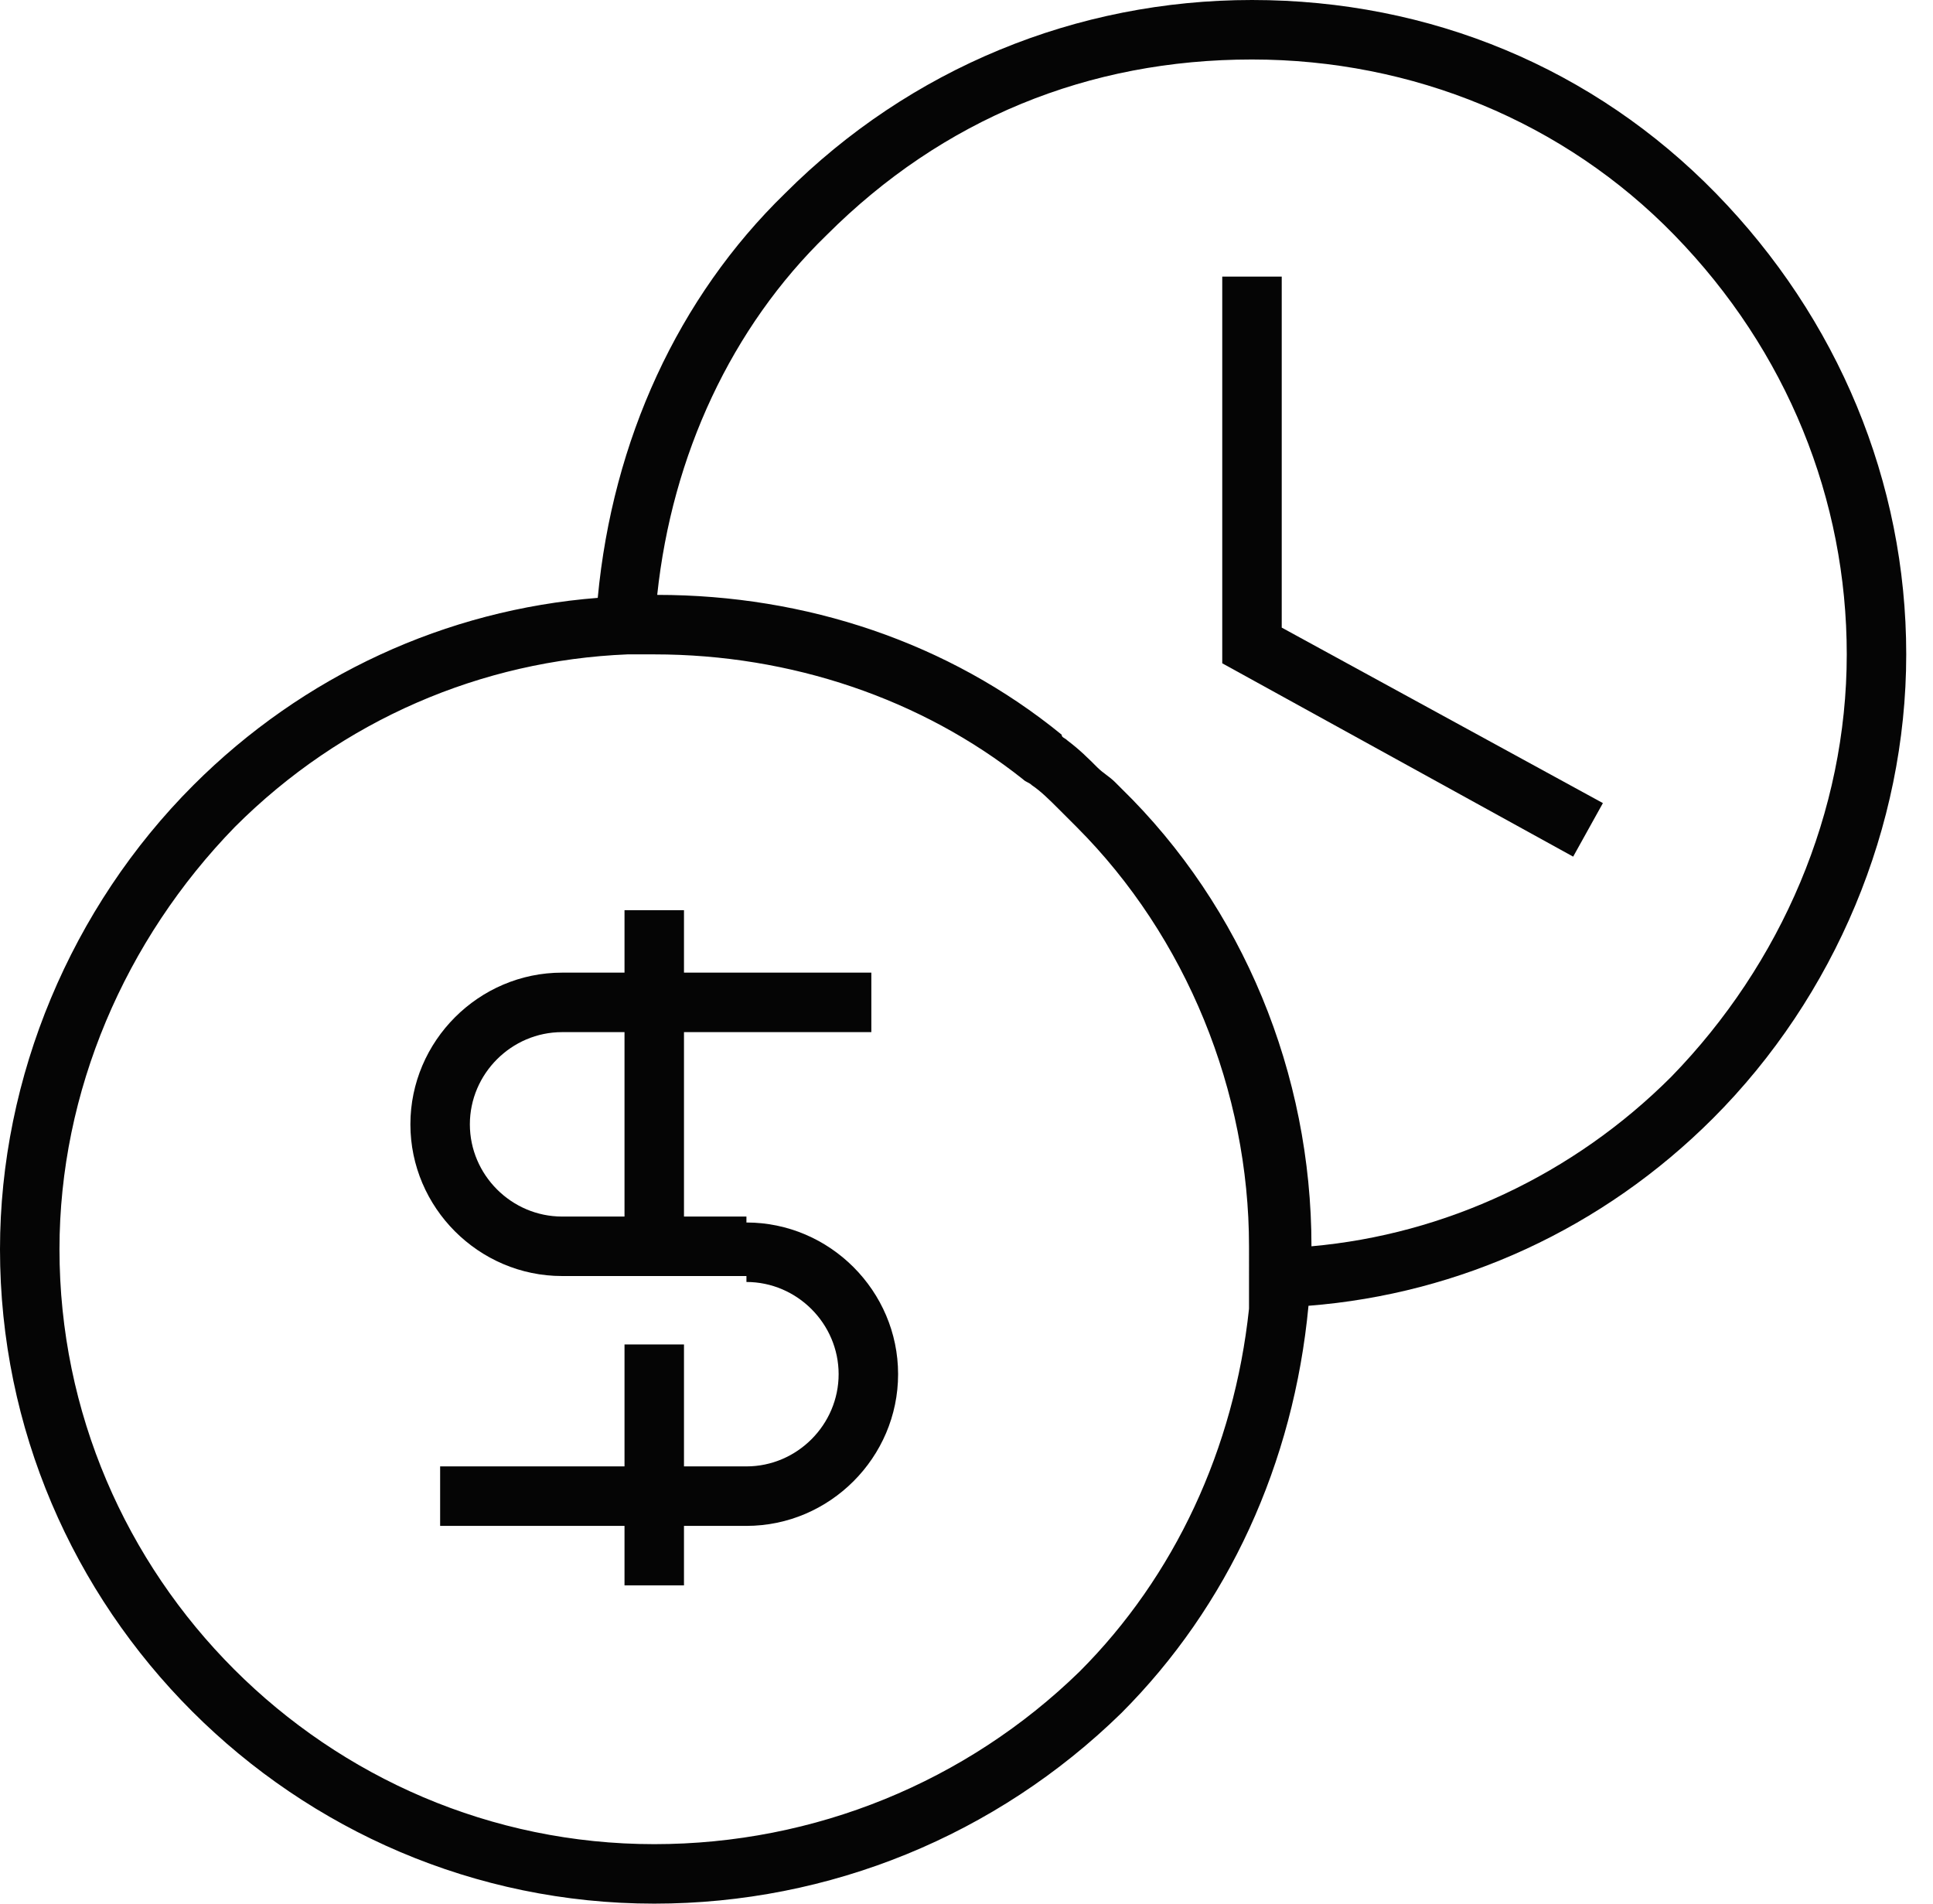
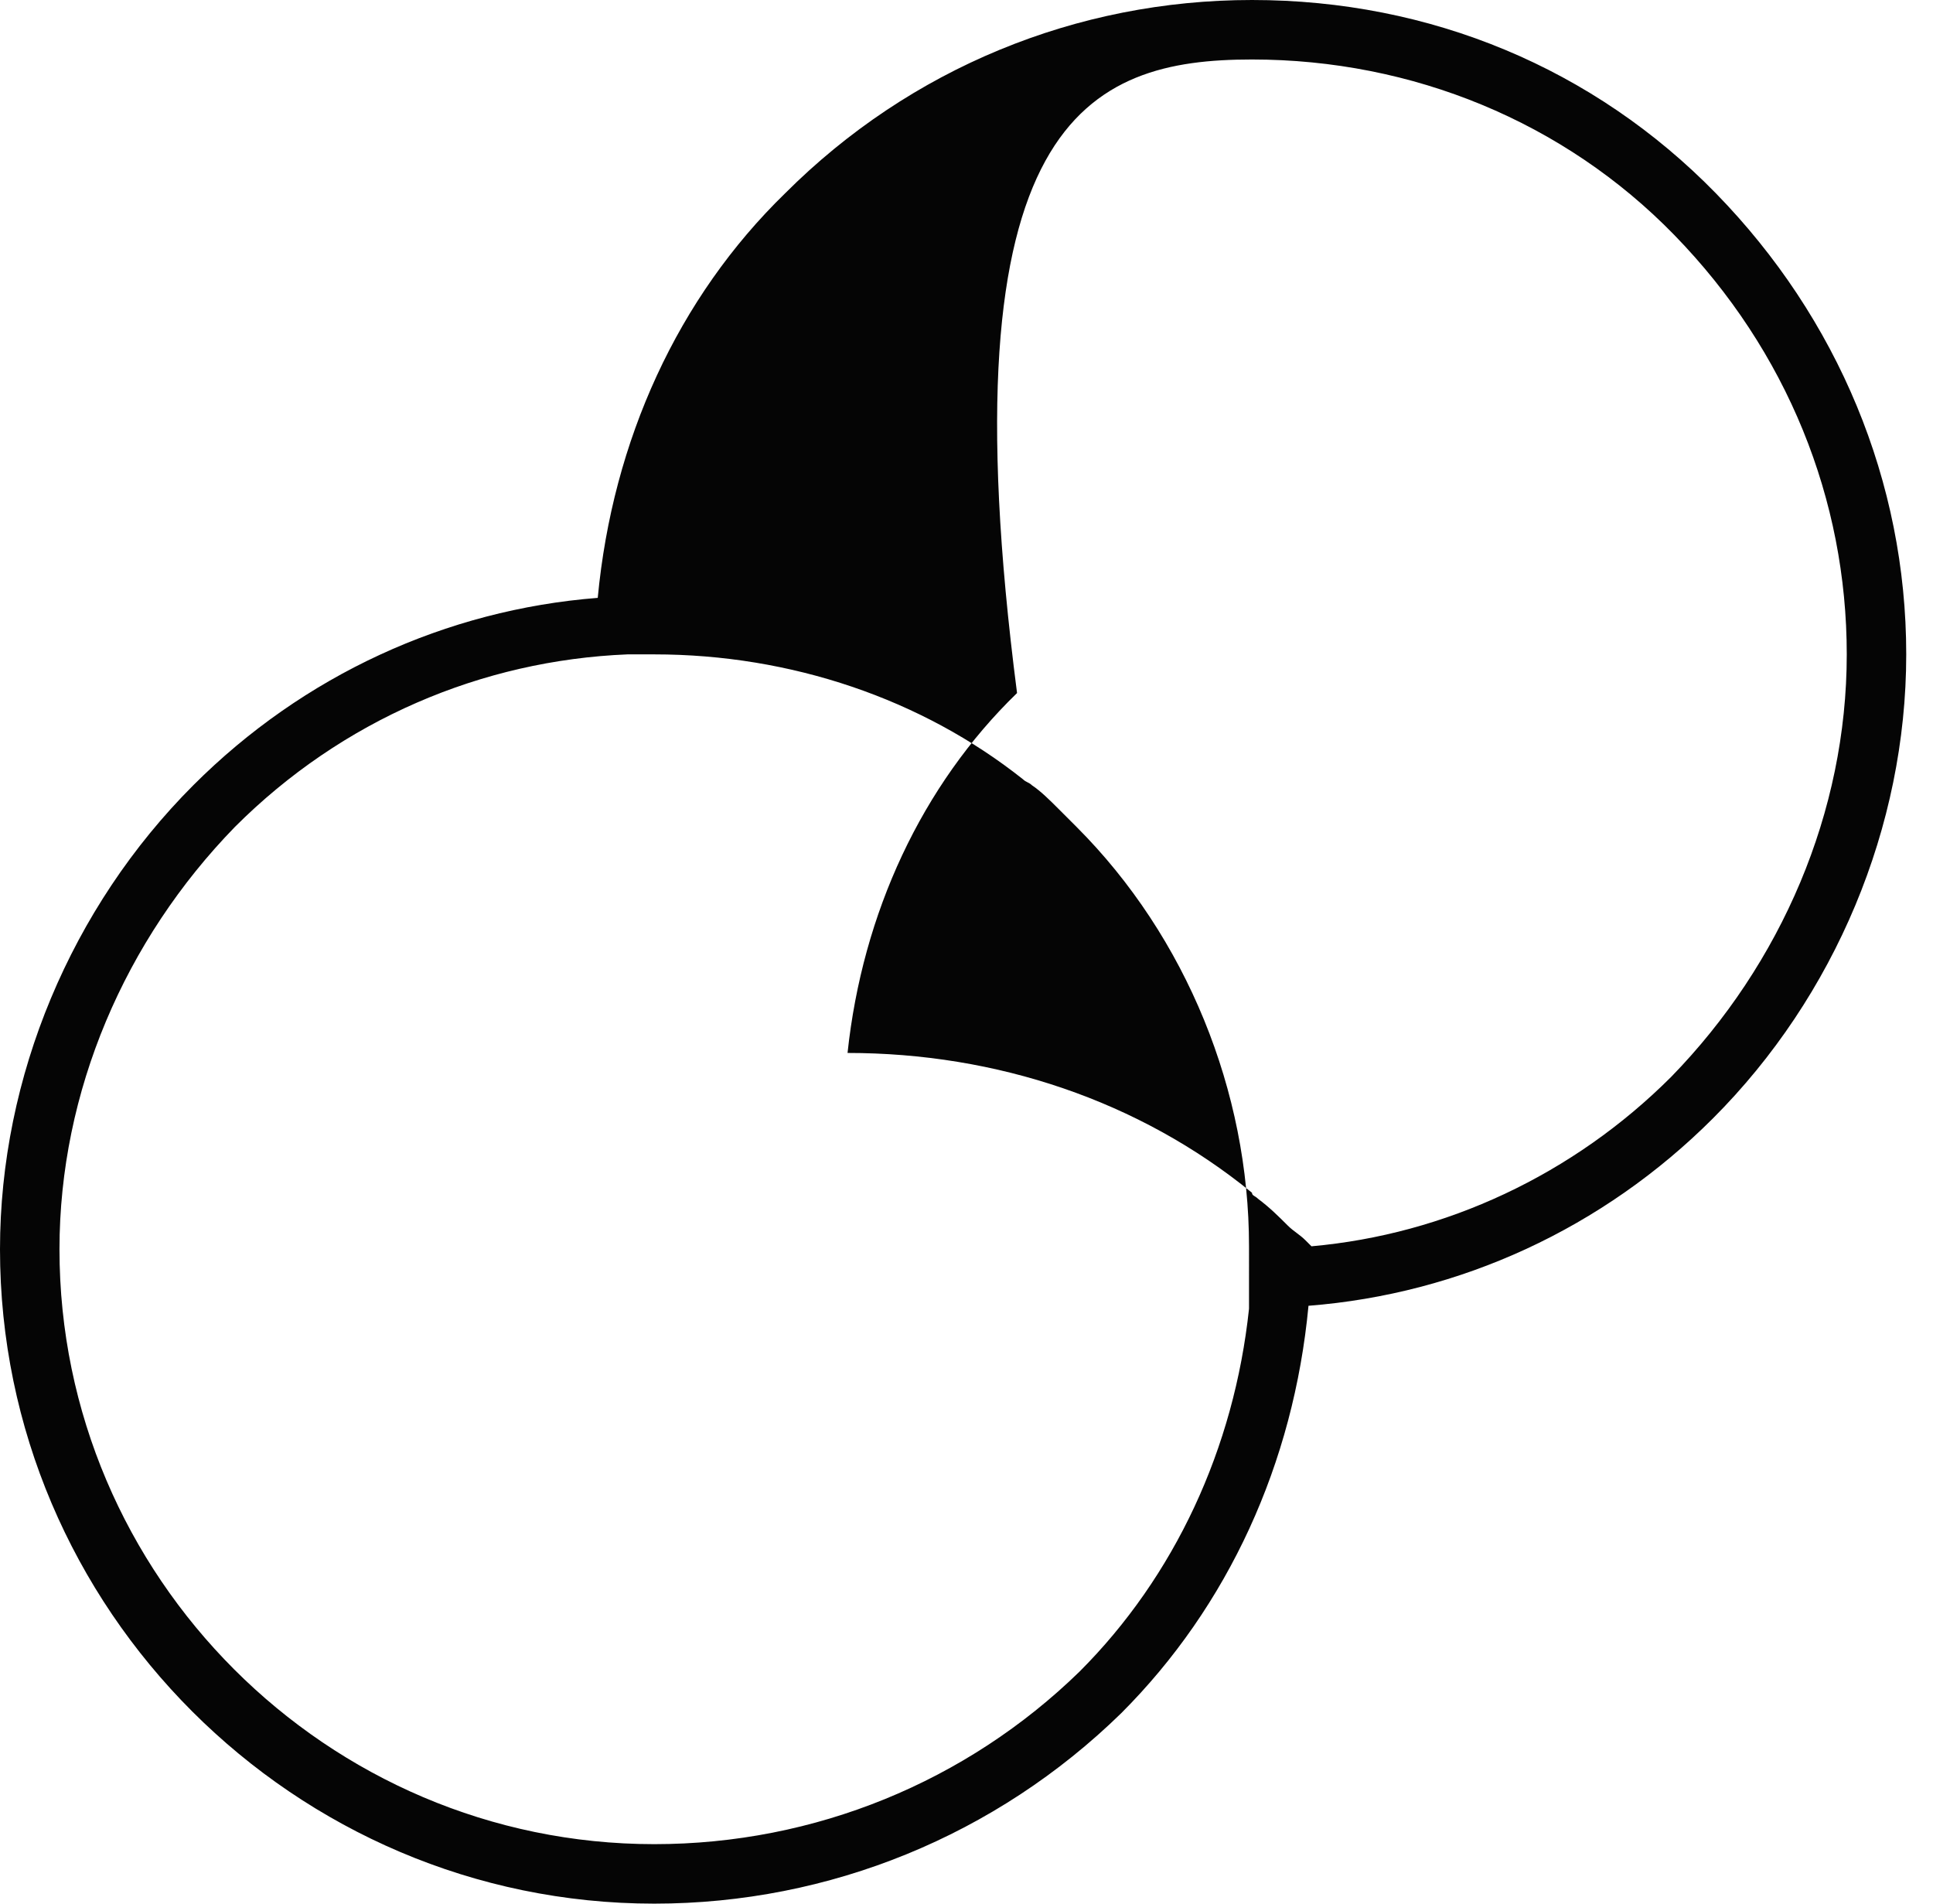
<svg xmlns="http://www.w3.org/2000/svg" version="1.1" id="Layer_1" x="0px" y="0px" viewBox="0 0 65 64" style="enable-background:new 0 0 65 64;" xml:space="preserve">
  <style type="text/css">
	.st0{fill:#050505;}
</style>
  <g>
-     <path class="st0" d="M64.1,22c0-5.8-2.3-11.3-6.4-15.5C53.6,2.3,48.1,0,42.1,0c-5.9,0-11.5,2.3-15.7,6.5c-3.6,3.5-5.8,8.3-6.3,13.6   c-5.1,0.4-9.9,2.6-13.6,6.3C2.4,30.5,0,36.2,0,42c0,12.1,9.9,22,22,22c5.9,0,11.5-2.3,15.7-6.4c3.6-3.6,5.8-8.4,6.3-13.7   c5.1-0.4,9.9-2.6,13.6-6.3C61.7,33.5,64.1,27.8,64.1,22z M36.3,56.2C32.5,59.9,27.4,62,22,62C11,62,2,53,2,42   c0-5.3,2.2-10.4,5.9-14.2c3.6-3.6,8.3-5.6,13.2-5.8H22c4.6,0,9,1.5,12.4,4.2c0.1,0.1,0.2,0.1,0.3,0.2c0.3,0.2,0.6,0.5,0.9,0.8   c0.2,0.2,0.4,0.4,0.6,0.6c3.7,3.7,5.8,8.9,5.8,14.1V44l0,0C41.5,48.7,39.5,53,36.3,56.2z M44.1,41.9c0-5.8-2.3-11.4-6.4-15.4   c0,0-0.1-0.1-0.1-0.1c0,0-0.1-0.1-0.1-0.1c-0.2-0.2-0.4-0.3-0.6-0.5c-0.3-0.3-0.6-0.6-1-0.9c-0.1-0.1-0.2-0.1-0.2-0.2   c-3.8-3.1-8.6-4.7-13.6-4.7h0c0,0,0,0,0,0c0.5-4.7,2.5-9,5.7-12.1C31.7,4,36.6,2,42.1,2c5.4,0,10.5,2.1,14.2,5.9   c3.8,3.9,5.8,8.9,5.8,14.1c0,5.3-2.2,10.4-5.9,14.2C52.9,39.5,48.6,41.5,44.1,41.9z" />
-     <path class="st0" d="M25.1,41.1v-0.2H23v-6.2h6.3v-2H23v-2.1h-2v2.1h-2.1c-2.8,0-5.1,2.3-5.1,5.1c0,2.8,2.3,5.1,5.1,5.1h6.2v0.2   c1.7,0,3.1,1.4,3.1,3.1c0,1.7-1.4,3.1-3.1,3.1H23v-4.1h-2v4.1h-6.2v2H21v2h2v-2h2.1c2.8,0,5.1-2.3,5.1-5.1   C30.2,43.4,27.9,41.1,25.1,41.1z M15.8,37.8c0-1.7,1.4-3.1,3.1-3.1H21v6.2h-2.1C17.2,40.9,15.8,39.5,15.8,37.8z" />
-     <polygon class="st0" points="43.1,9.3 41.1,9.3 41.1,22.3 52.9,28.8 53.9,27 43.1,21.1  " />
+     <path class="st0" d="M64.1,22c0-5.8-2.3-11.3-6.4-15.5C53.6,2.3,48.1,0,42.1,0c-5.9,0-11.5,2.3-15.7,6.5c-3.6,3.5-5.8,8.3-6.3,13.6   c-5.1,0.4-9.9,2.6-13.6,6.3C2.4,30.5,0,36.2,0,42c0,12.1,9.9,22,22,22c5.9,0,11.5-2.3,15.7-6.4c3.6-3.6,5.8-8.4,6.3-13.7   c5.1-0.4,9.9-2.6,13.6-6.3C61.7,33.5,64.1,27.8,64.1,22z M36.3,56.2C32.5,59.9,27.4,62,22,62C11,62,2,53,2,42   c0-5.3,2.2-10.4,5.9-14.2c3.6-3.6,8.3-5.6,13.2-5.8H22c4.6,0,9,1.5,12.4,4.2c0.1,0.1,0.2,0.1,0.3,0.2c0.3,0.2,0.6,0.5,0.9,0.8   c0.2,0.2,0.4,0.4,0.6,0.6c3.7,3.7,5.8,8.9,5.8,14.1V44l0,0C41.5,48.7,39.5,53,36.3,56.2z M44.1,41.9c0,0-0.1-0.1-0.1-0.1c0,0-0.1-0.1-0.1-0.1c-0.2-0.2-0.4-0.3-0.6-0.5c-0.3-0.3-0.6-0.6-1-0.9c-0.1-0.1-0.2-0.1-0.2-0.2   c-3.8-3.1-8.6-4.7-13.6-4.7h0c0,0,0,0,0,0c0.5-4.7,2.5-9,5.7-12.1C31.7,4,36.6,2,42.1,2c5.4,0,10.5,2.1,14.2,5.9   c3.8,3.9,5.8,8.9,5.8,14.1c0,5.3-2.2,10.4-5.9,14.2C52.9,39.5,48.6,41.5,44.1,41.9z" />
  </g>
</svg>